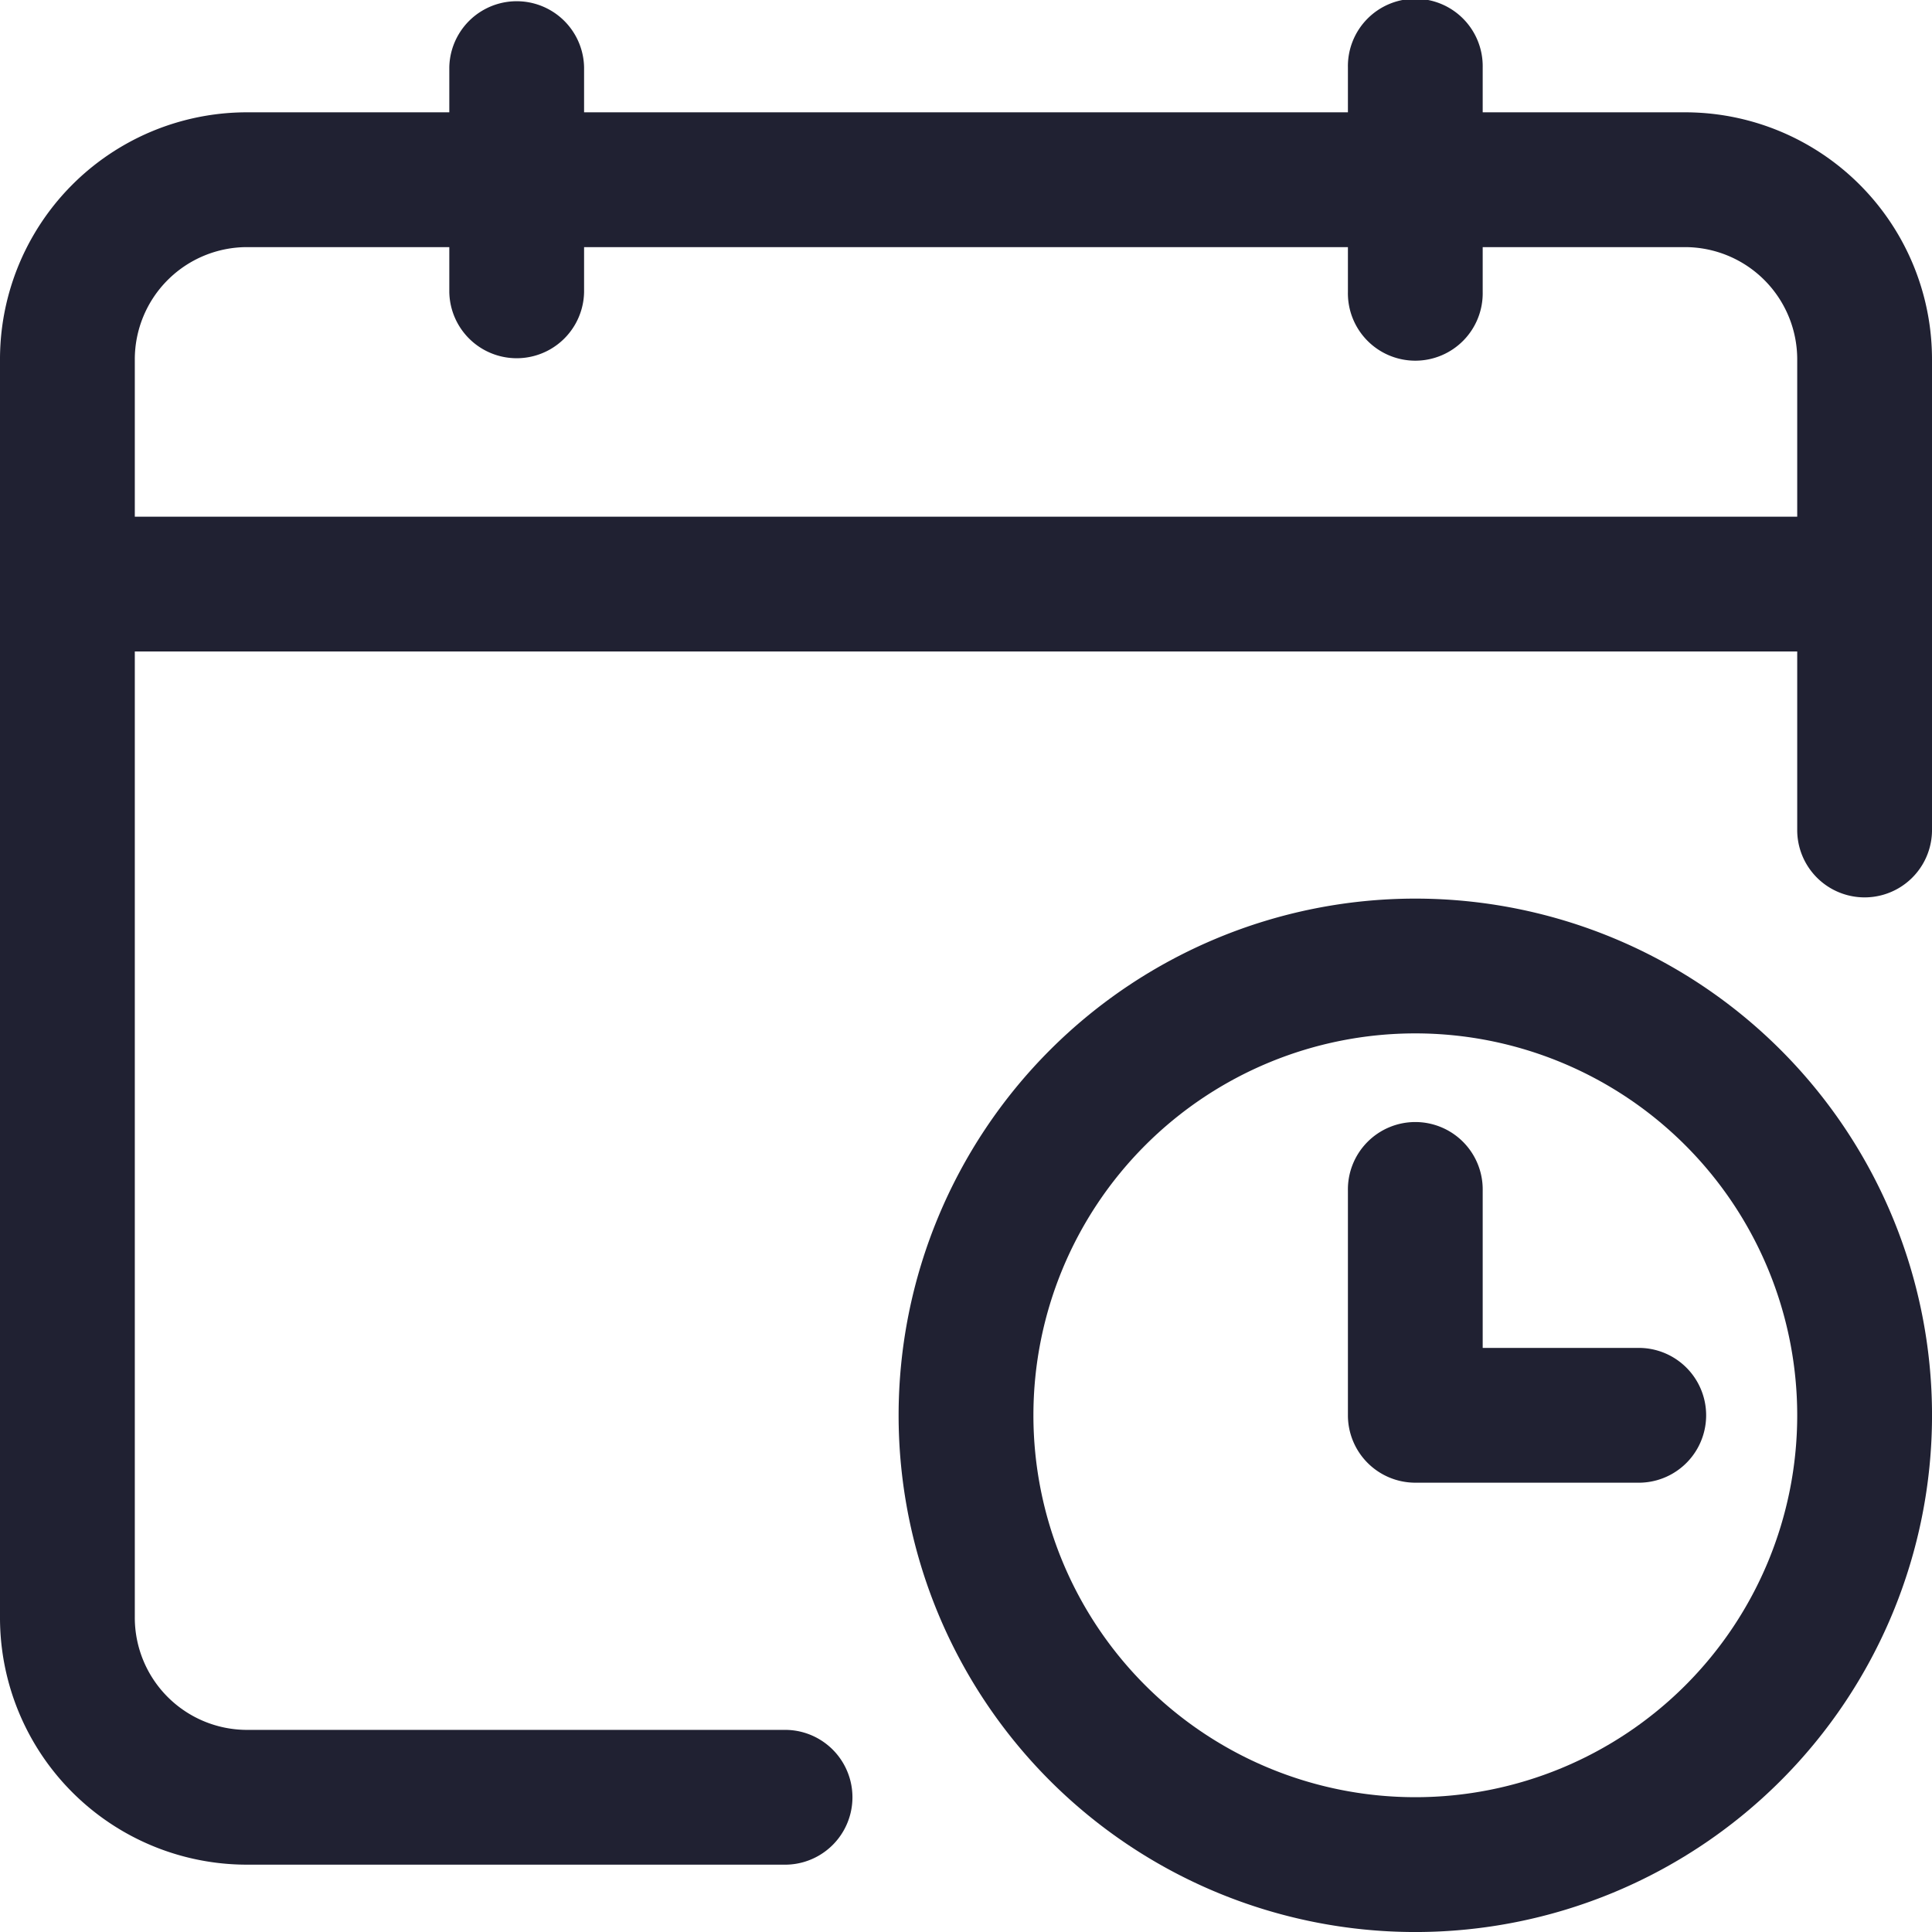
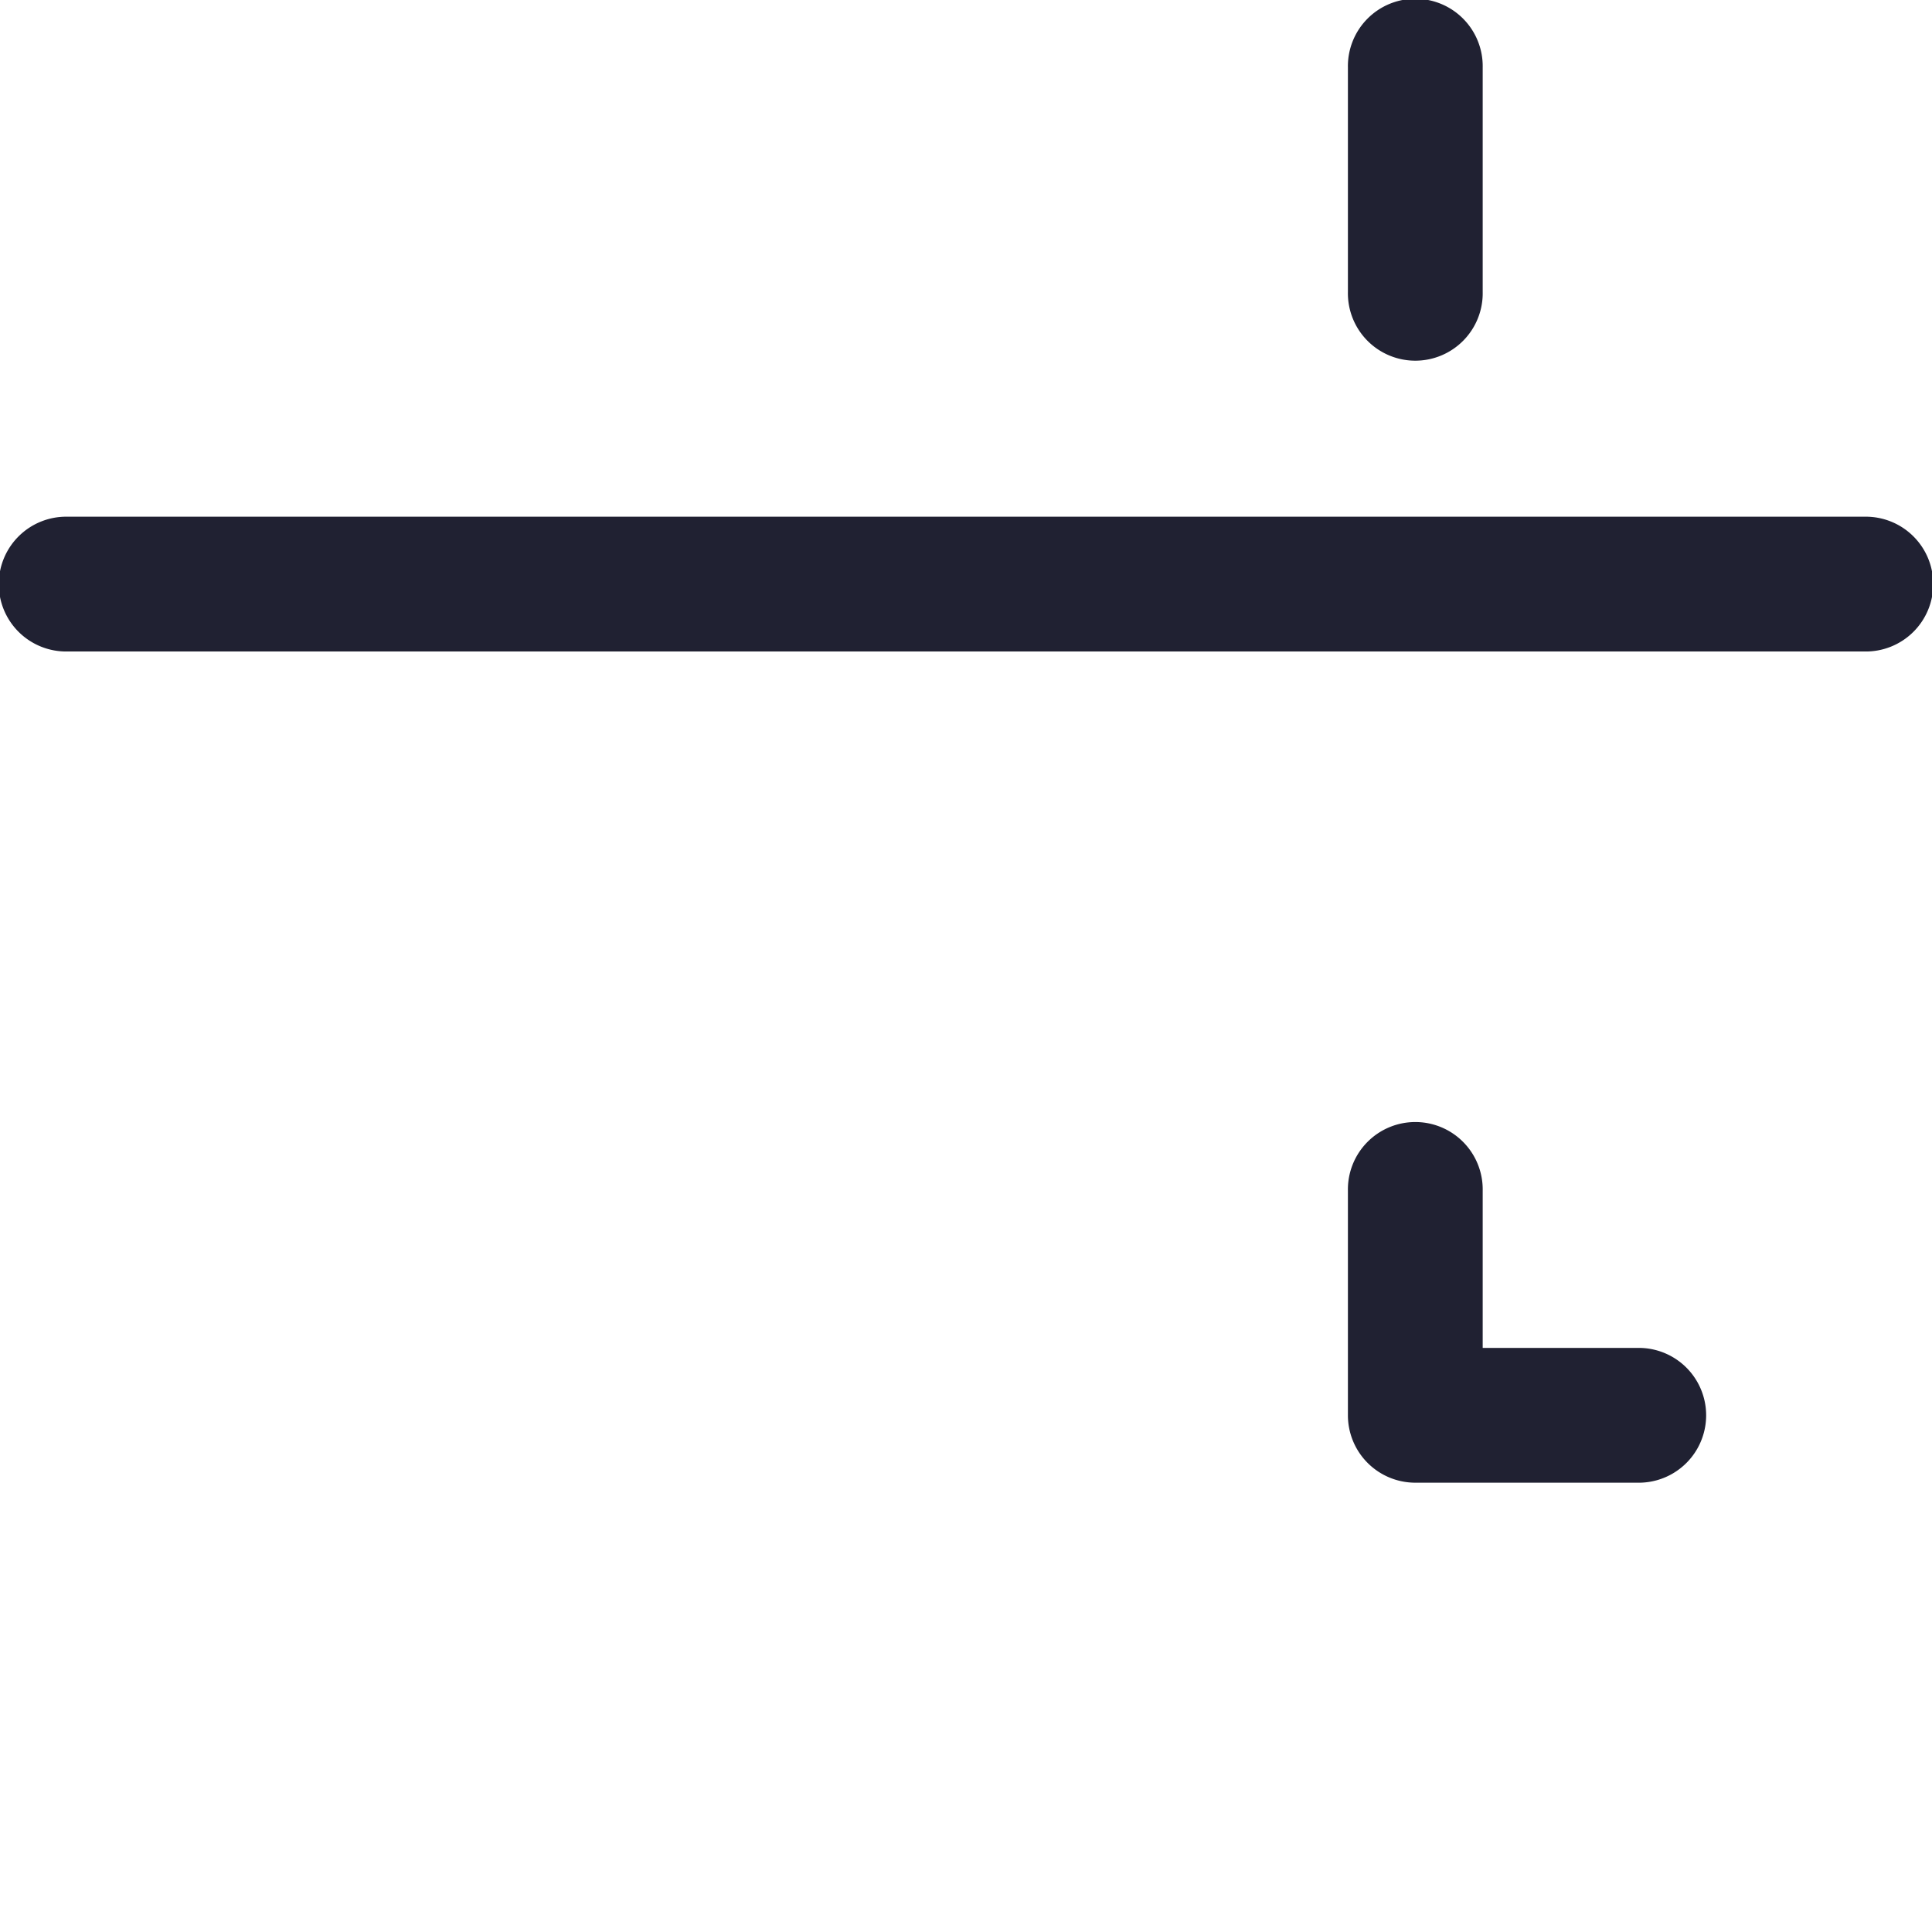
<svg xmlns="http://www.w3.org/2000/svg" width="86.593" height="86.593" viewBox="0 0 86.593 86.593">
  <g id="Icon" transform="translate(-1.25 -1.25)">
-     <path id="Контур_348" data-name="Контур 348" d="M87.843,34.721a3.021,3.021,0,0,1-6.041,0V13.576a5.033,5.033,0,0,0-5.034-5.034H12.326a5.033,5.033,0,0,0-5.034,5.034V69.962A5.033,5.033,0,0,0,12.326,75H36.491a3.021,3.021,0,0,1,0,6.041H12.326A11.07,11.07,0,0,1,1.25,69.962V13.576A11.07,11.07,0,0,1,12.326,2.5H76.767A11.07,11.07,0,0,1,87.843,13.576Z" transform="translate(0 3.784)" fill="#202132" fill-rule="evenodd" />
    <path id="Контур_349" data-name="Контур 349" d="M22.291,14.34a3.021,3.021,0,1,1-6.041,0V4.271a3.021,3.021,0,1,1,6.041,0Z" transform="translate(45.414)" fill="#202132" fill-rule="evenodd" />
-     <path id="Контур_350" data-name="Контур 350" d="M12.291,14.34a3.021,3.021,0,0,1-6.041,0V4.271a3.021,3.021,0,0,1,6.041,0Z" transform="translate(15.138)" fill="#202132" fill-rule="evenodd" />
    <path id="Контур_351" data-name="Контур 351" d="M4.271,13.041A3.021,3.021,0,1,1,4.271,7H84.822a3.021,3.021,0,1,1,0,6.041Z" transform="translate(0 17.409)" fill="#202132" fill-rule="evenodd" />
-     <path id="Контур_352" data-name="Контур 352" d="M34.409,11.25A23.159,23.159,0,1,1,11.25,34.409,23.167,23.167,0,0,1,34.409,11.25Zm0,6.041A17.117,17.117,0,1,0,51.526,34.409,17.123,17.123,0,0,0,34.409,17.291Z" transform="translate(30.276 30.276)" fill="#202132" fill-rule="evenodd" />
    <path id="Контур_353" data-name="Контур 353" d="M16.25,16.771a3.021,3.021,0,1,1,6.041,0v7.048H29.34a3.021,3.021,0,0,1,0,6.041H19.271A3.022,3.022,0,0,1,16.25,26.84Z" transform="translate(45.414 37.845)" fill="#202132" fill-rule="evenodd" />
  </g>
</svg>